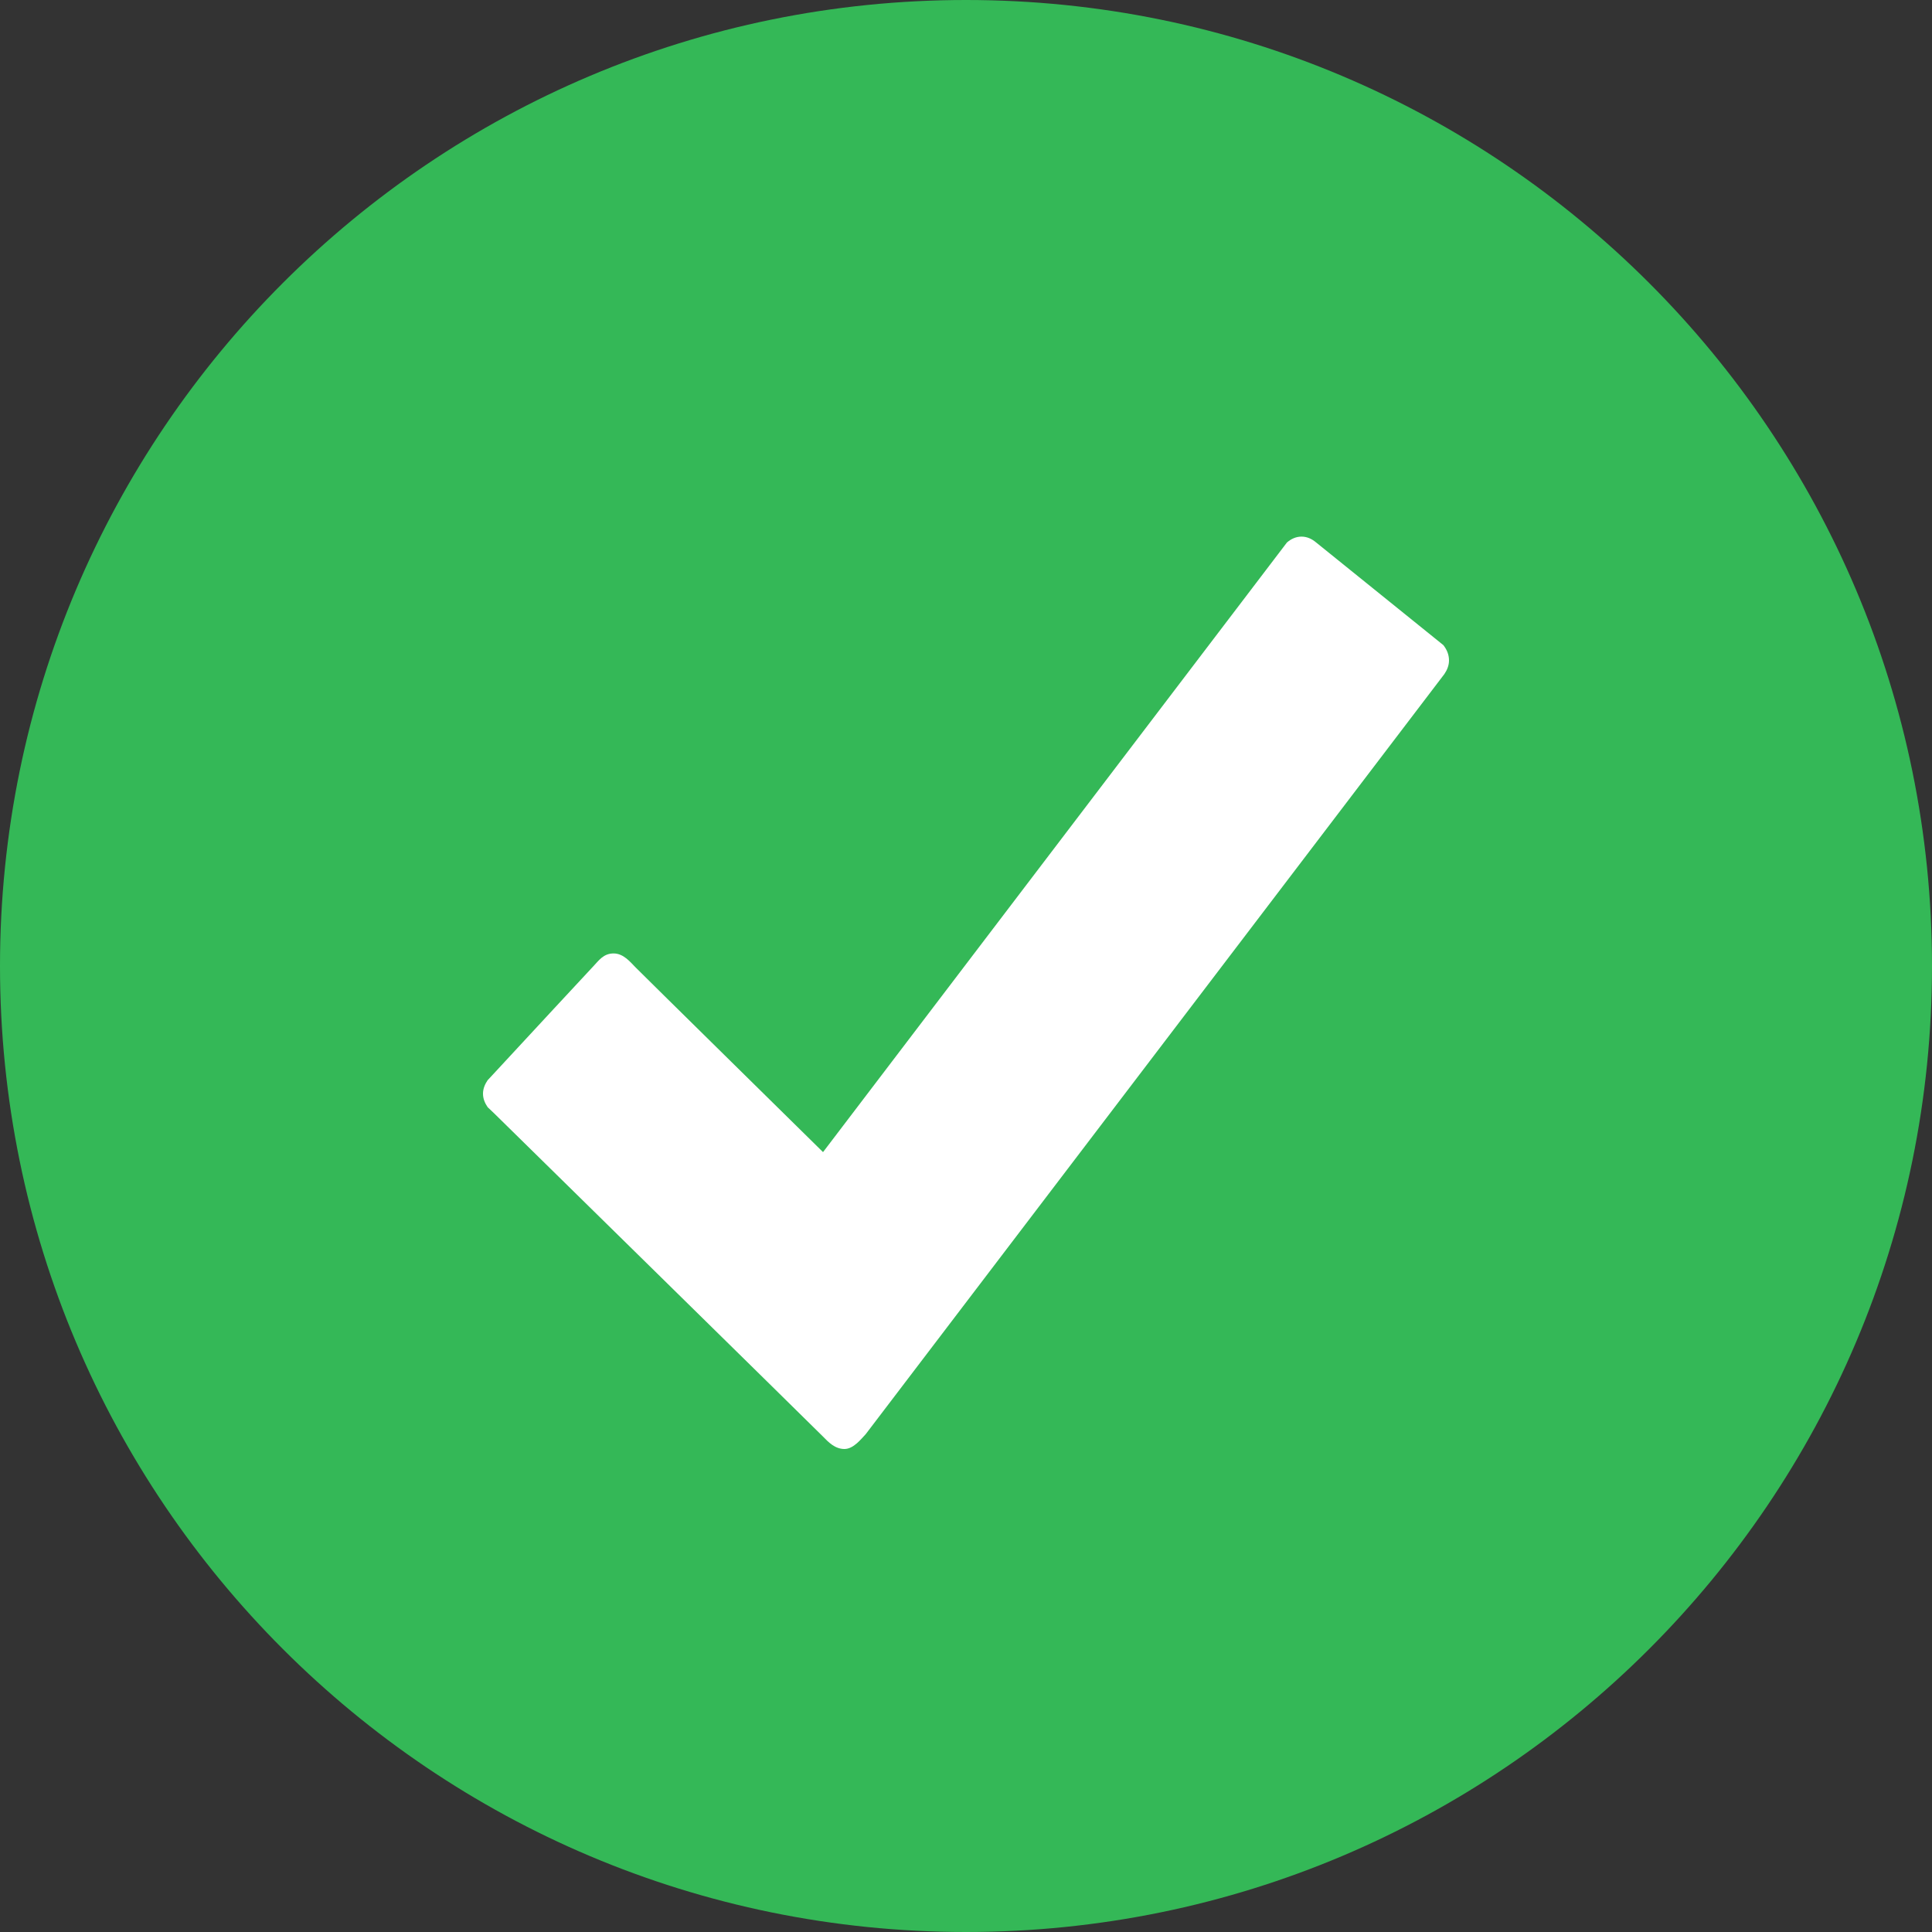
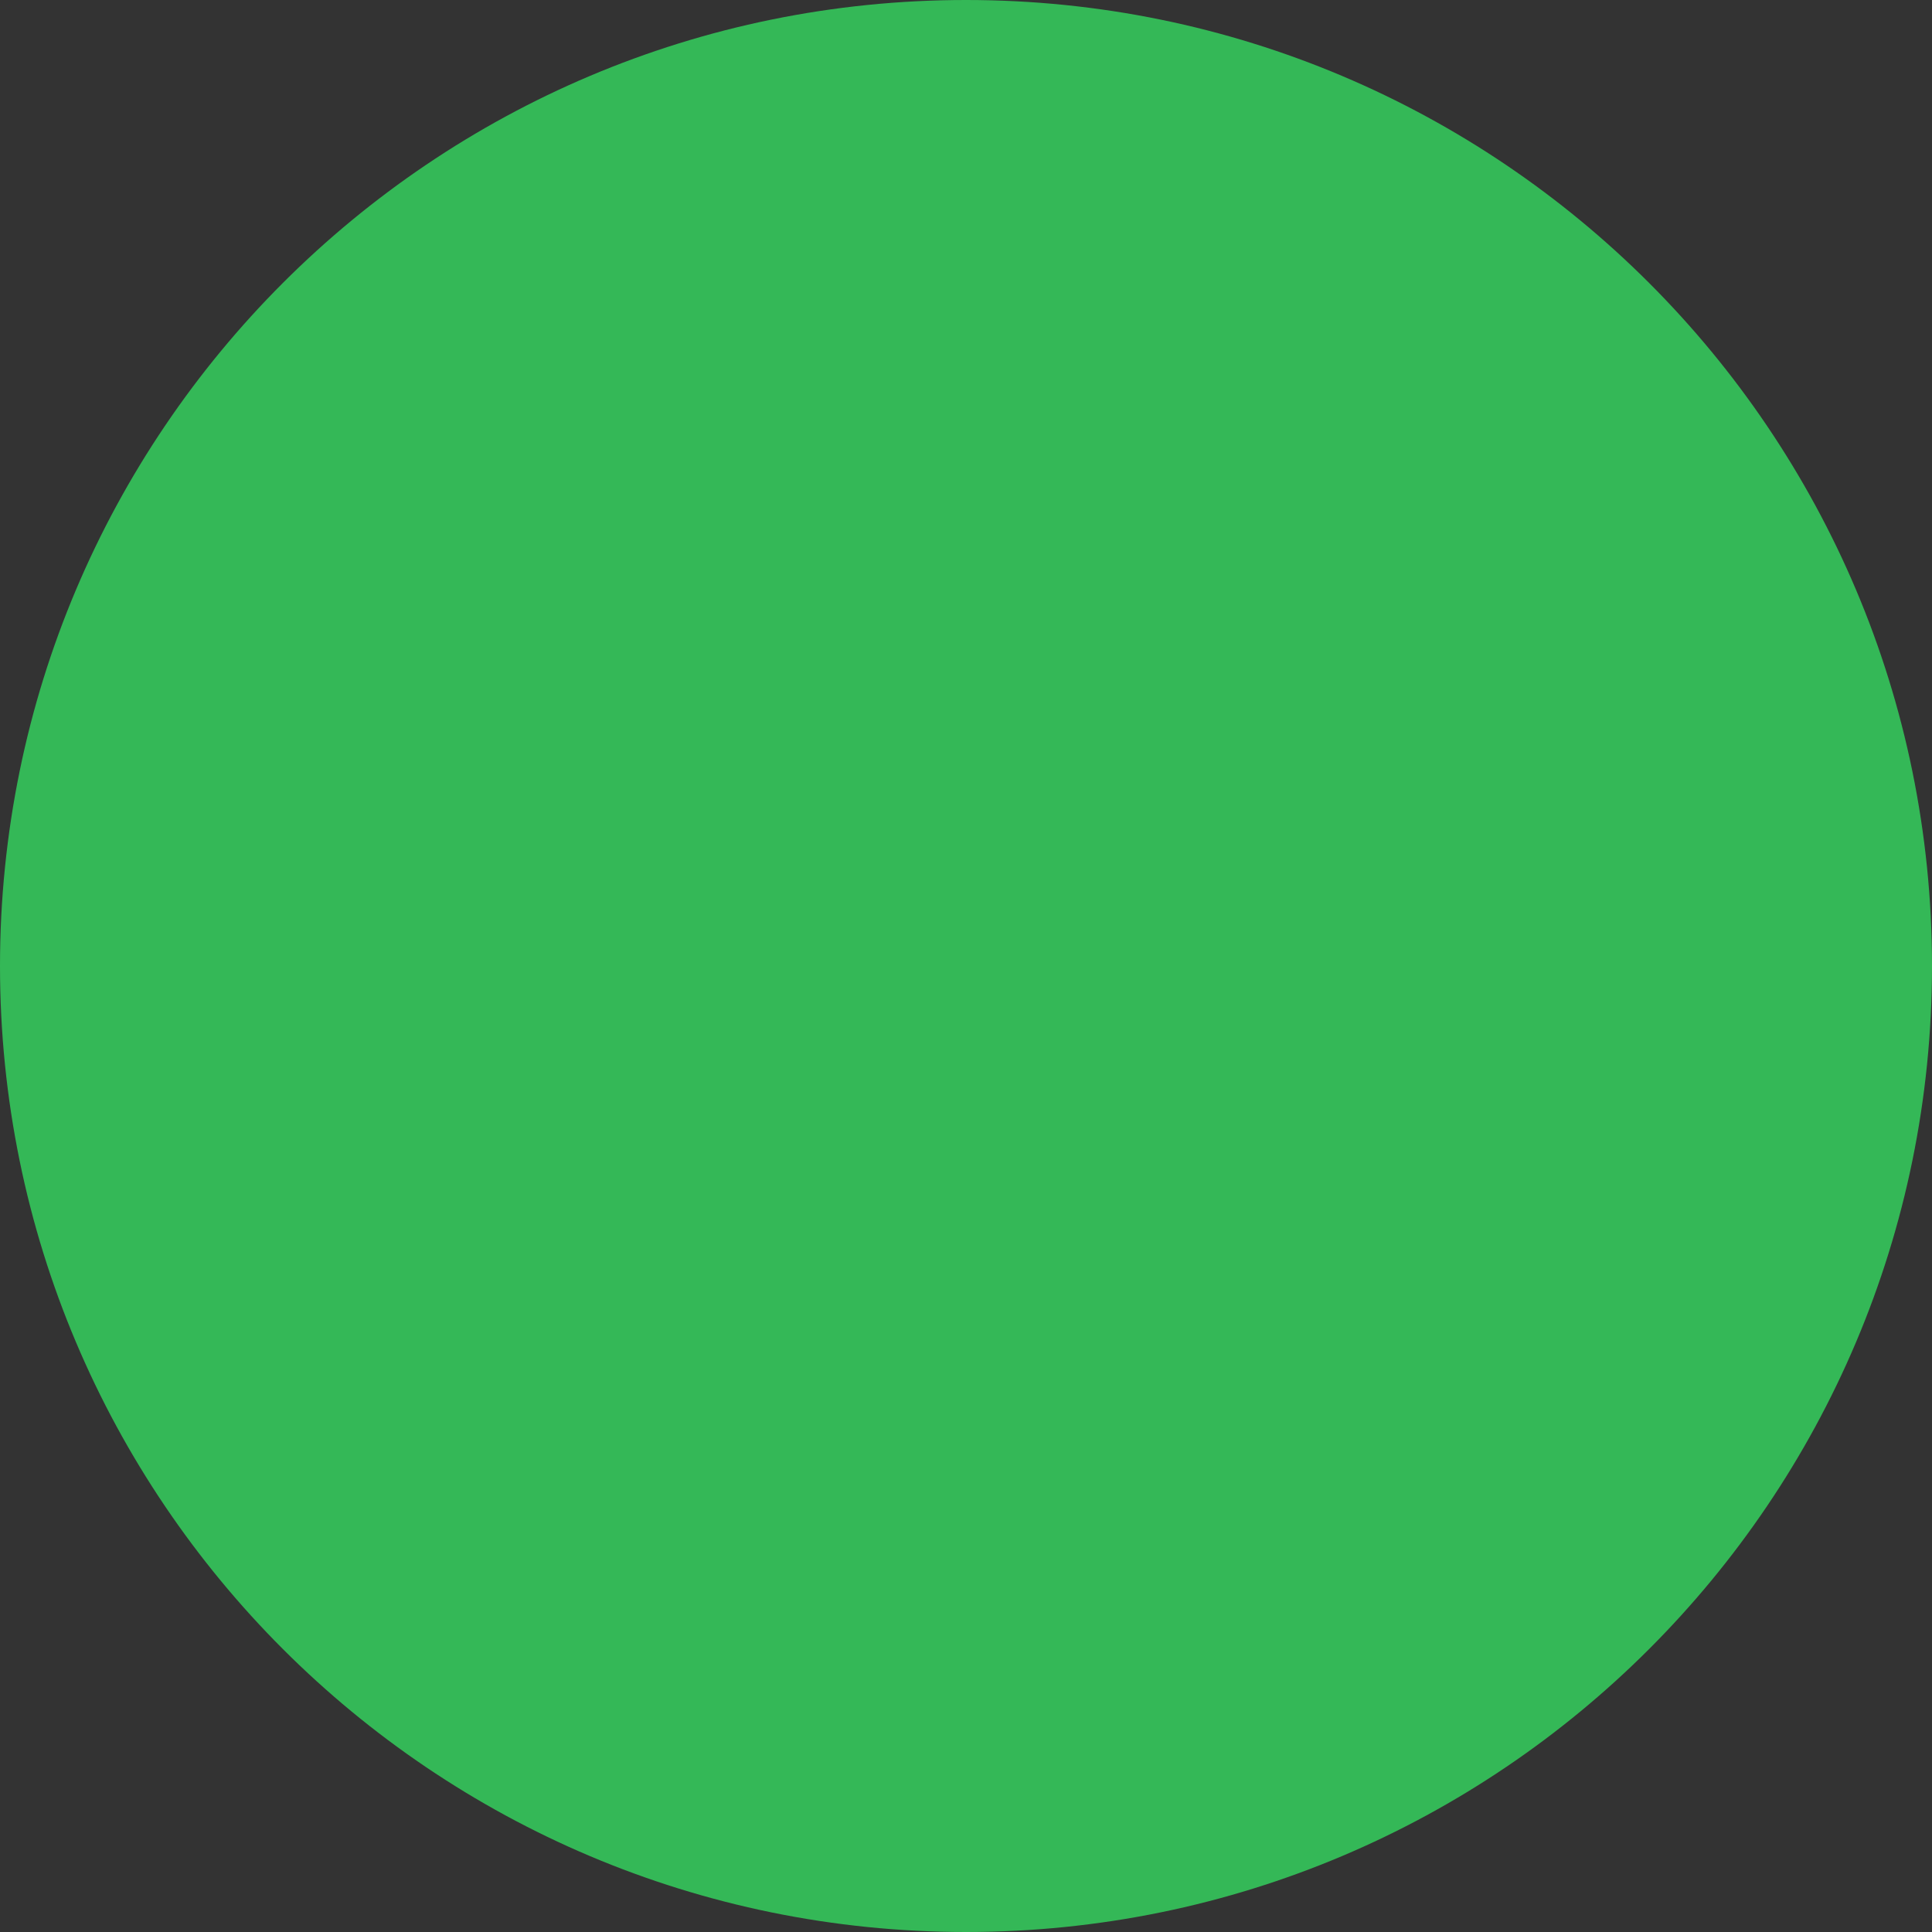
<svg xmlns="http://www.w3.org/2000/svg" width="12" height="12" viewBox="0 0 12 12" fill="white">
  <rect x="0" y="0" width="12" height="12" fill="#333333" stroke="none" />
  <path d="M0 6C0 2.686 2.686 0 6 0C9.314 0 12 2.686 12 6C12 9.314 9.314 12 6 12C2.686 12 0 9.314 0 6Z" fill="#34B857" />
-   <path fill-rule="evenodd" clip-rule="evenodd" d="M8.965 4.007L8.173 3.368C8.149 3.348 8.119 3.333 8.084 3.333C8.049 3.333 8.018 3.348 7.993 3.37L5.112 7.156C5.112 7.156 3.98 6.042 3.948 6.009C3.916 5.977 3.874 5.922 3.811 5.922C3.747 5.922 3.718 5.968 3.685 6.002C3.661 6.028 3.257 6.462 3.058 6.678C3.046 6.691 3.039 6.698 3.029 6.709C3.012 6.734 3 6.762 3 6.793C3 6.825 3.012 6.852 3.029 6.877L3.069 6.915C3.069 6.915 5.079 8.889 5.112 8.923C5.145 8.957 5.186 9 5.245 9C5.302 9 5.35 8.936 5.377 8.908L8.971 4.187C8.988 4.162 9 4.134 9 4.102C9 4.065 8.986 4.034 8.965 4.007Z" fill="white" />
</svg>